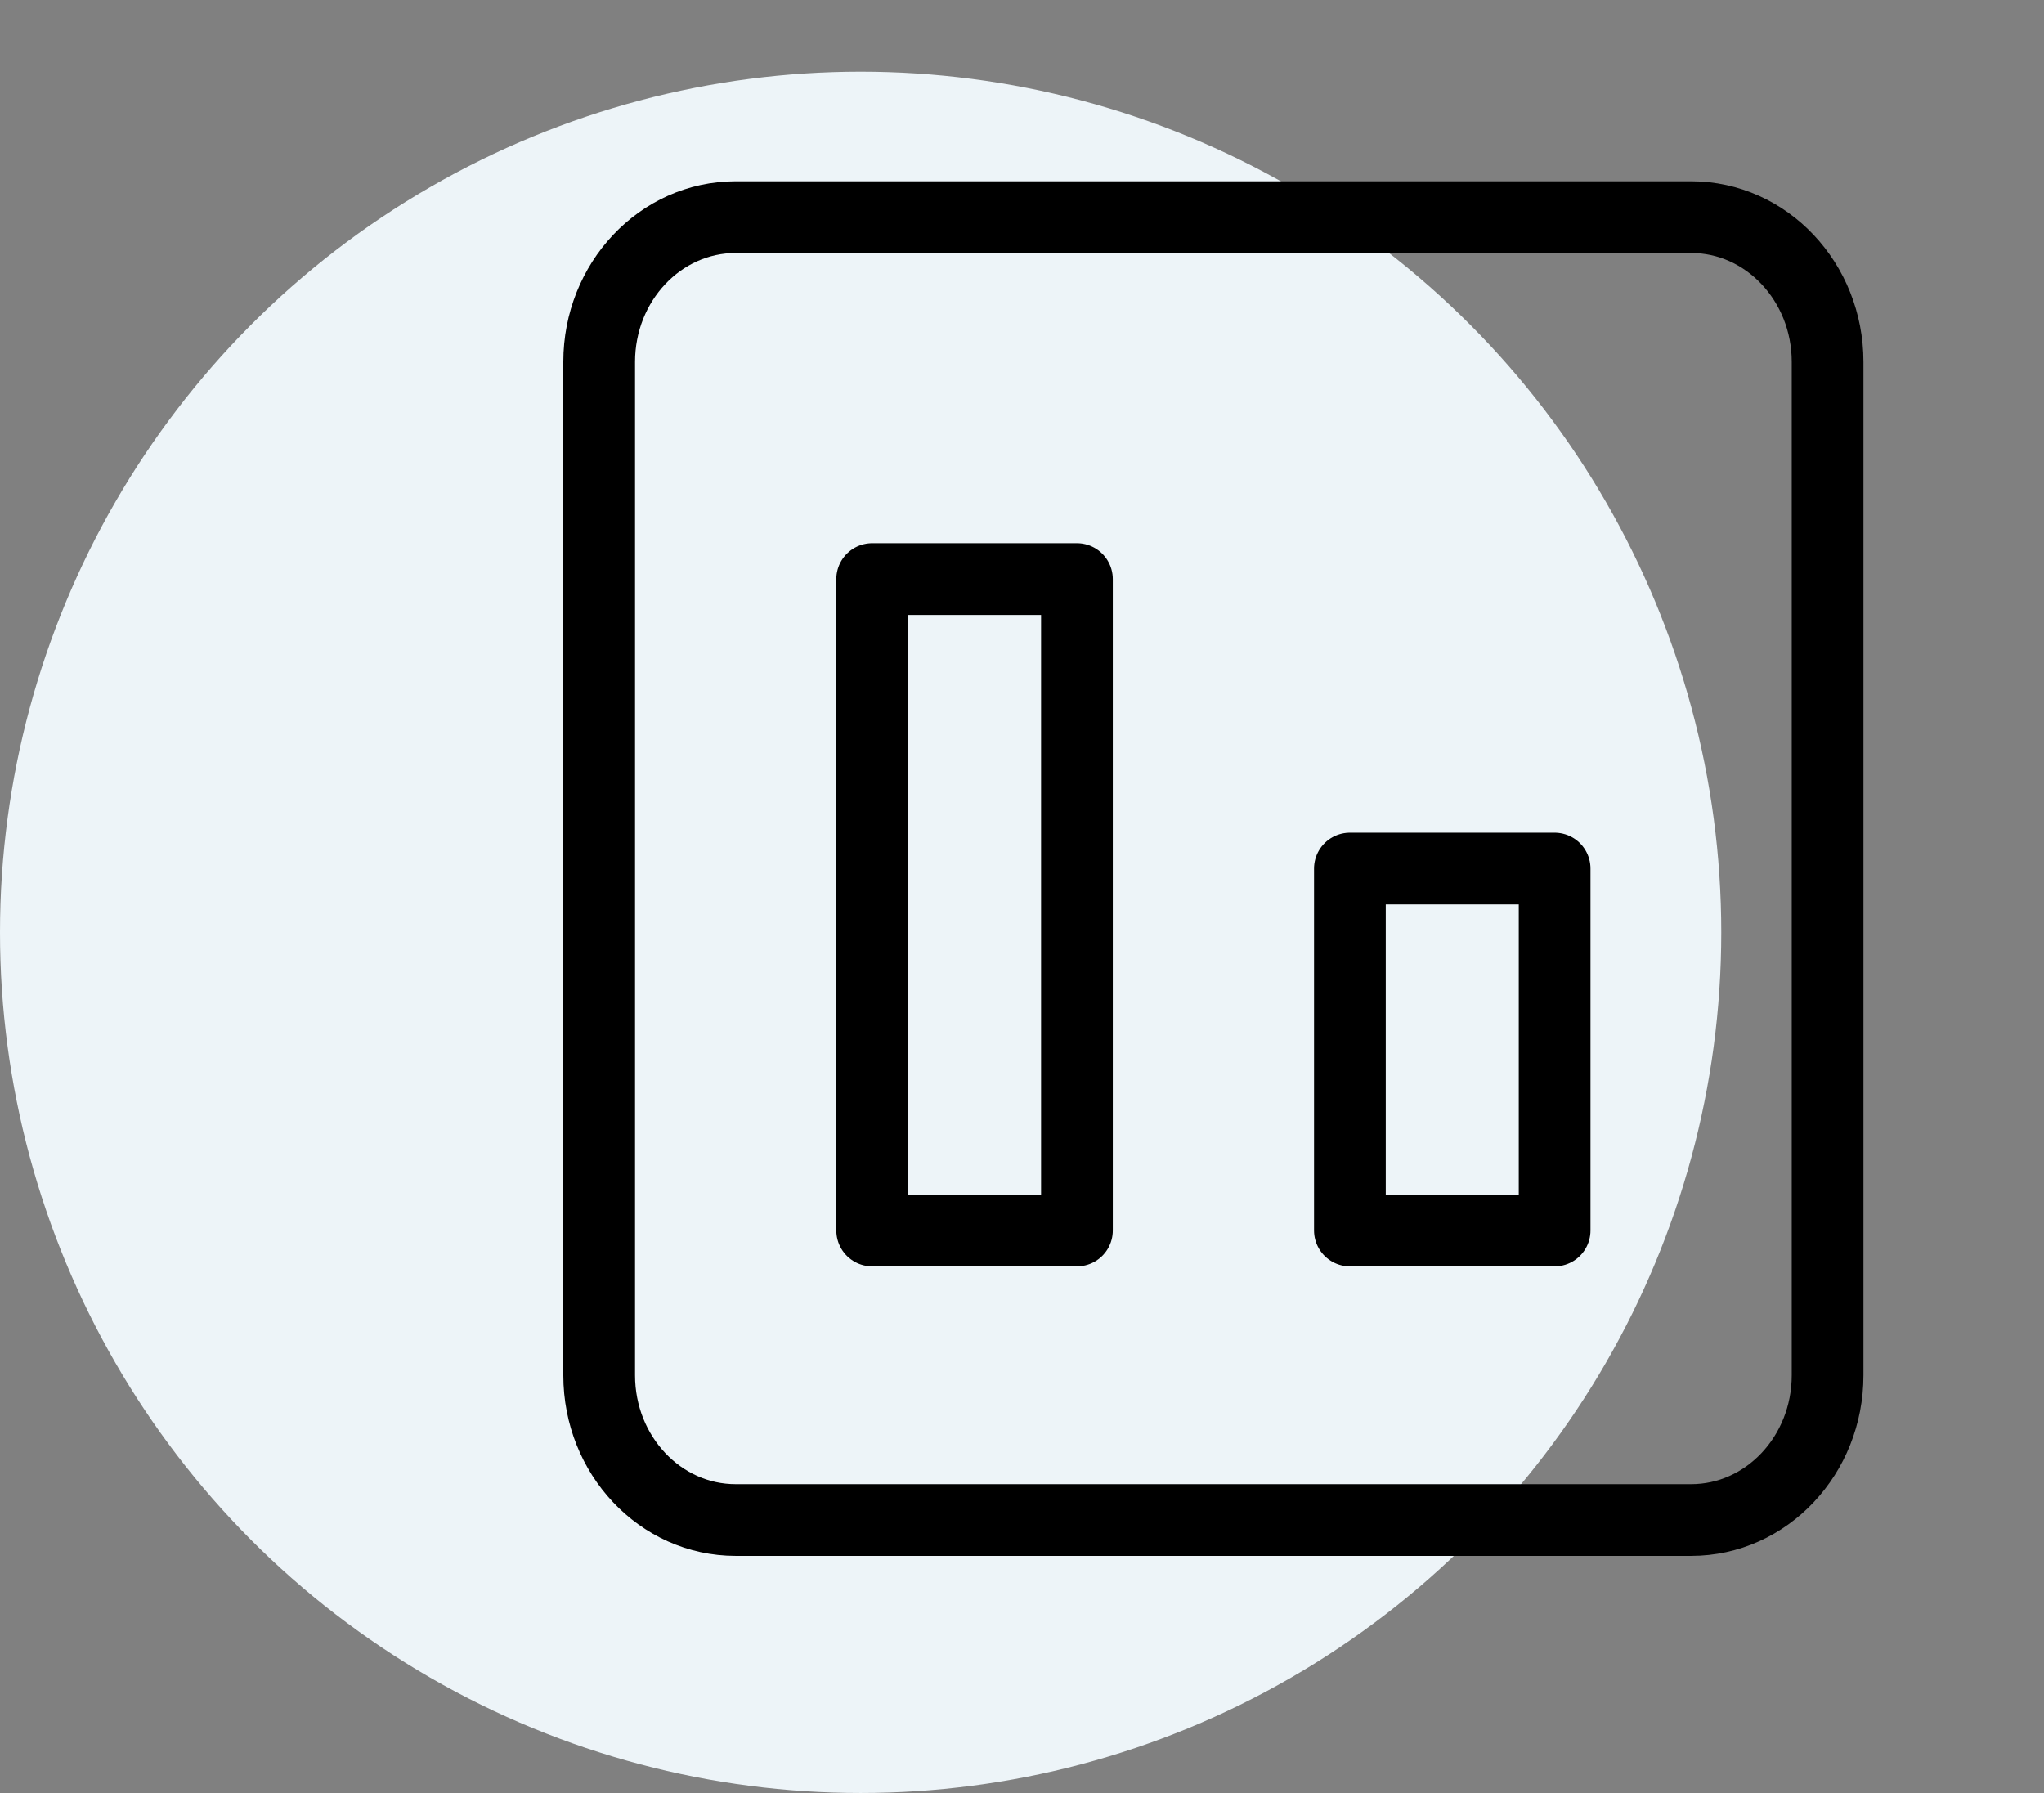
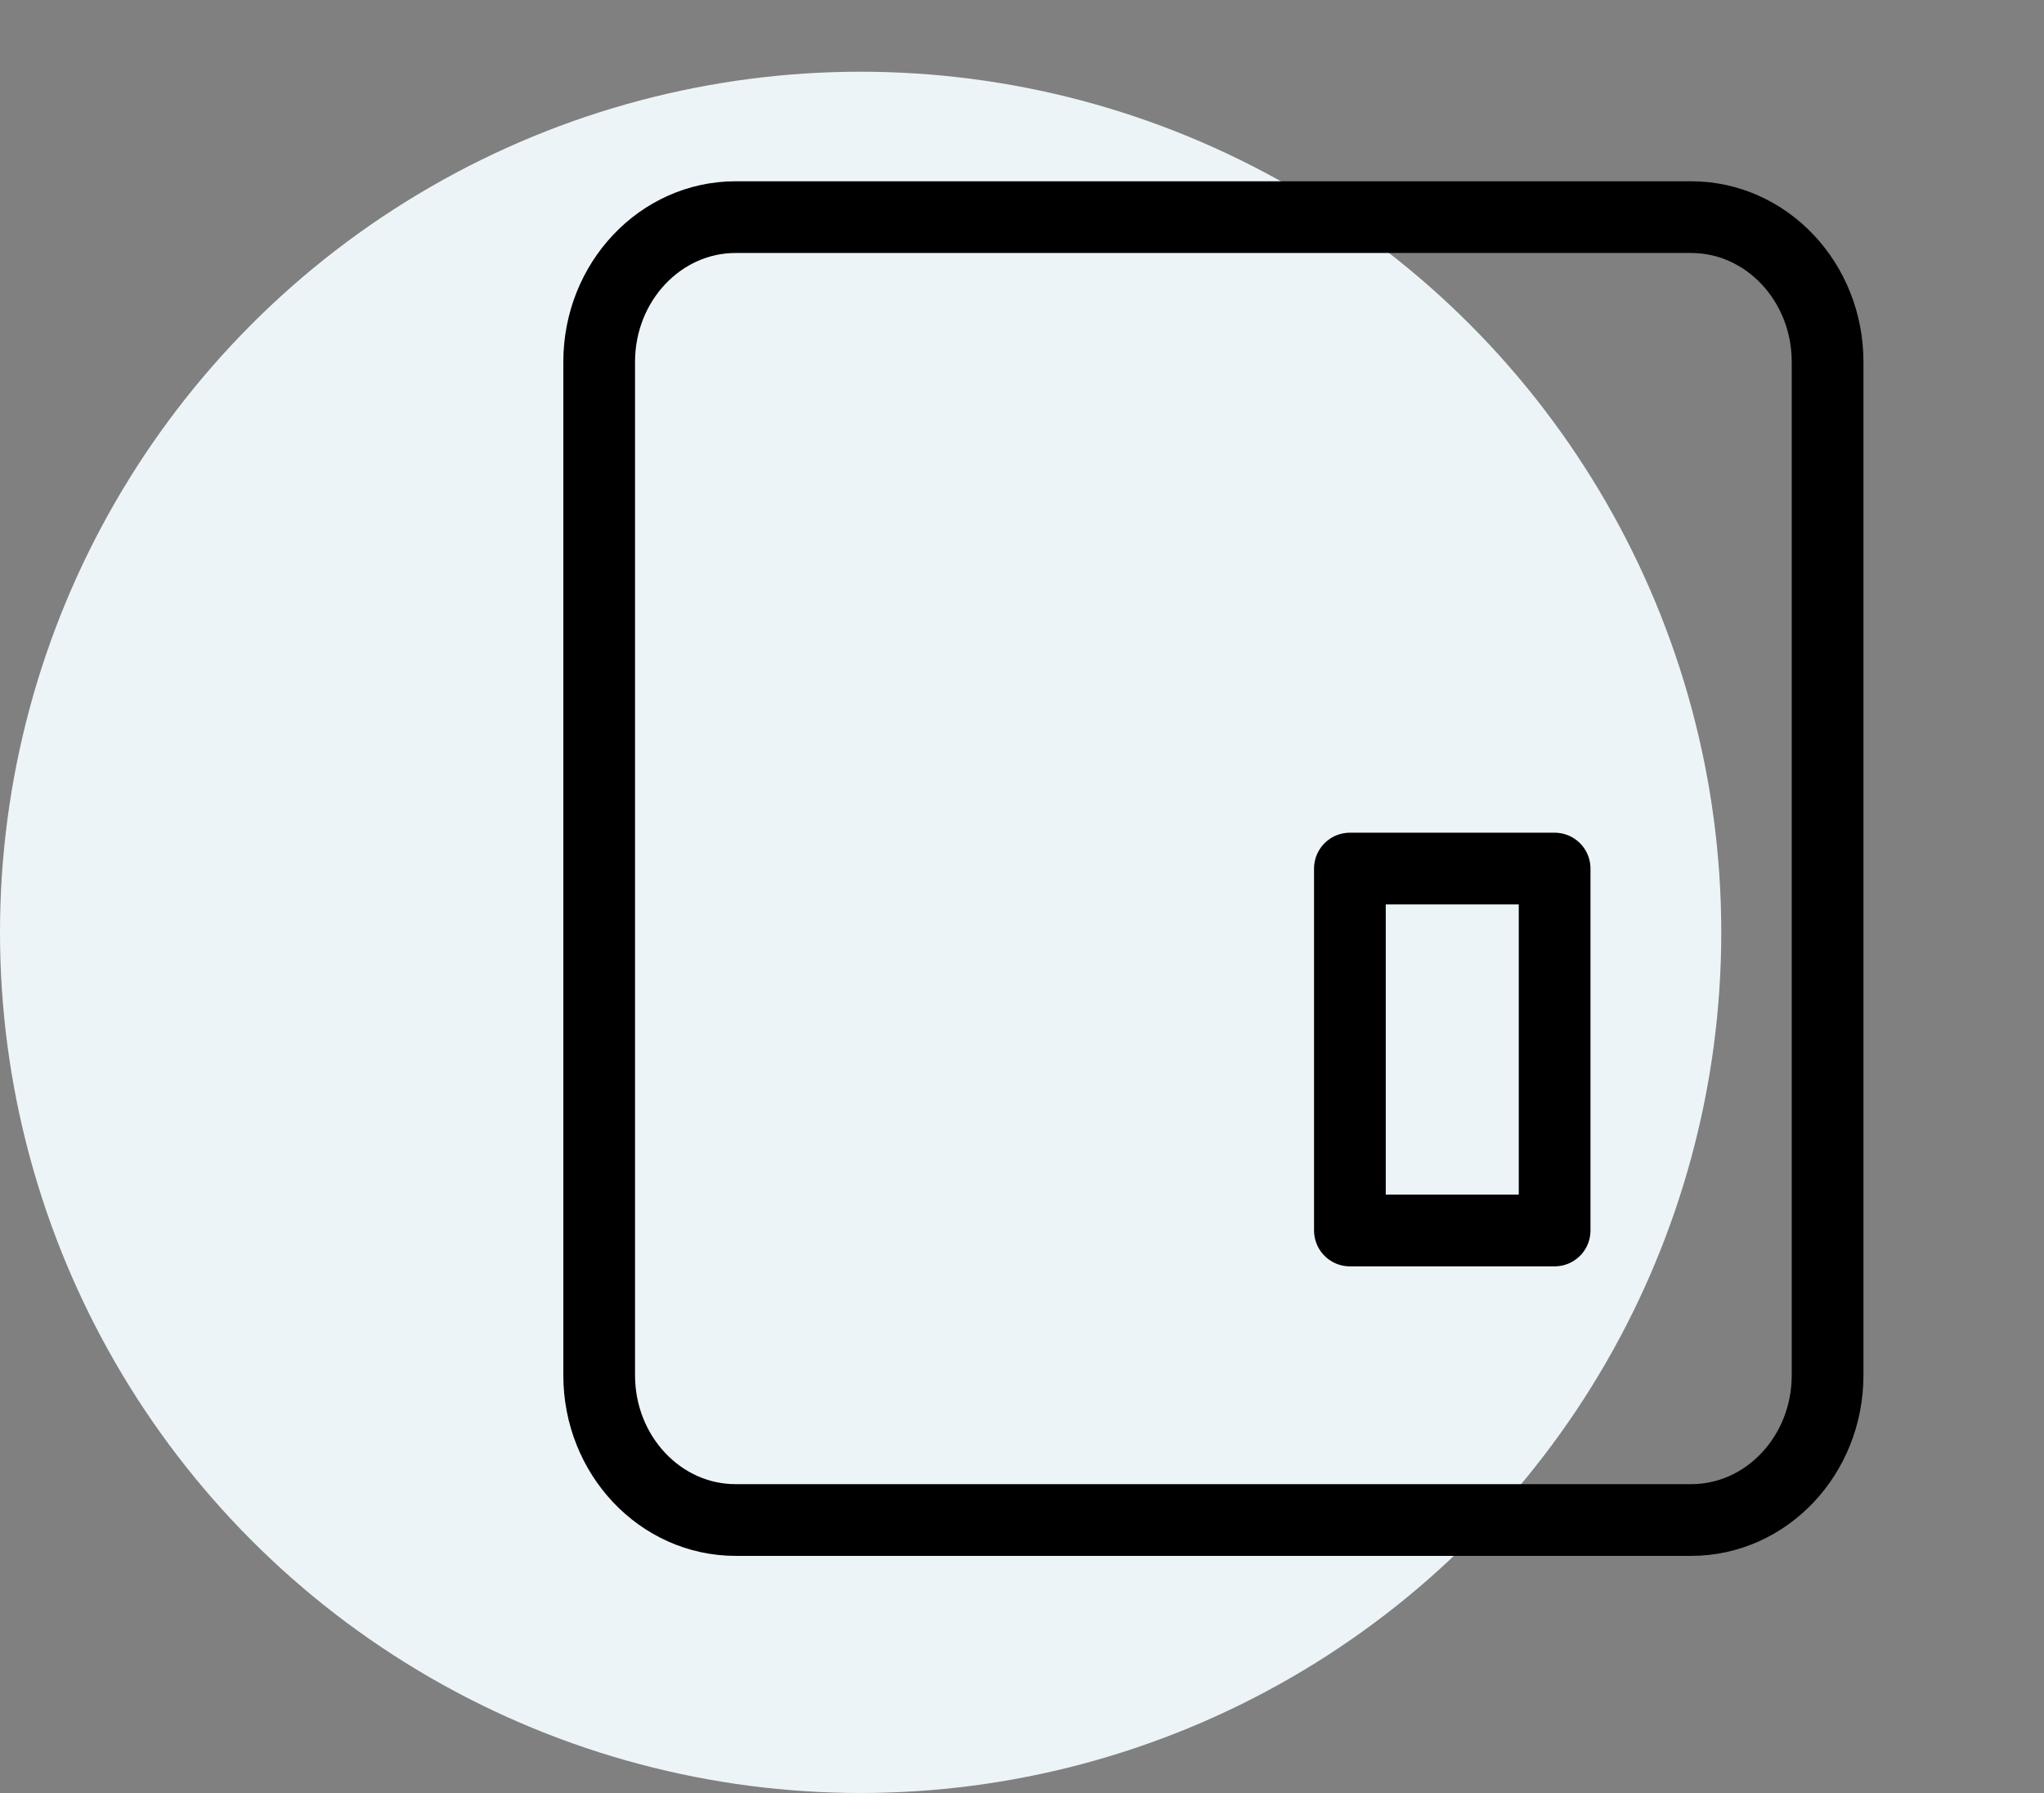
<svg xmlns="http://www.w3.org/2000/svg" width="57" height="50" viewBox="0 0 57 50" fill="none">
  <rect x="0" y="0" width="57" height="50" fill="#808080" stroke="none" />
  <circle cx="24" cy="26" r="24" fill="#EDF4F8" />
  <path d="M47.159 42.388H20.515C18.413 42.388 16.709 40.58 16.709 38.351V10.092C16.709 7.863 18.413 6.055 20.515 6.055H47.159C49.261 6.055 50.965 7.863 50.965 10.092V38.351C50.965 40.58 49.261 42.388 47.159 42.388Z" stroke="black" stroke-width="2" stroke-linecap="round" stroke-linejoin="round" />
-   <path d="M30.032 34.314H24.322V16.148H30.032V34.314Z" stroke="black" stroke-width="2" stroke-linecap="round" stroke-linejoin="round" />
  <path d="M43.353 34.314H37.644V24.221H43.353V34.314Z" stroke="black" stroke-width="2" stroke-linecap="round" stroke-linejoin="round" />
</svg>